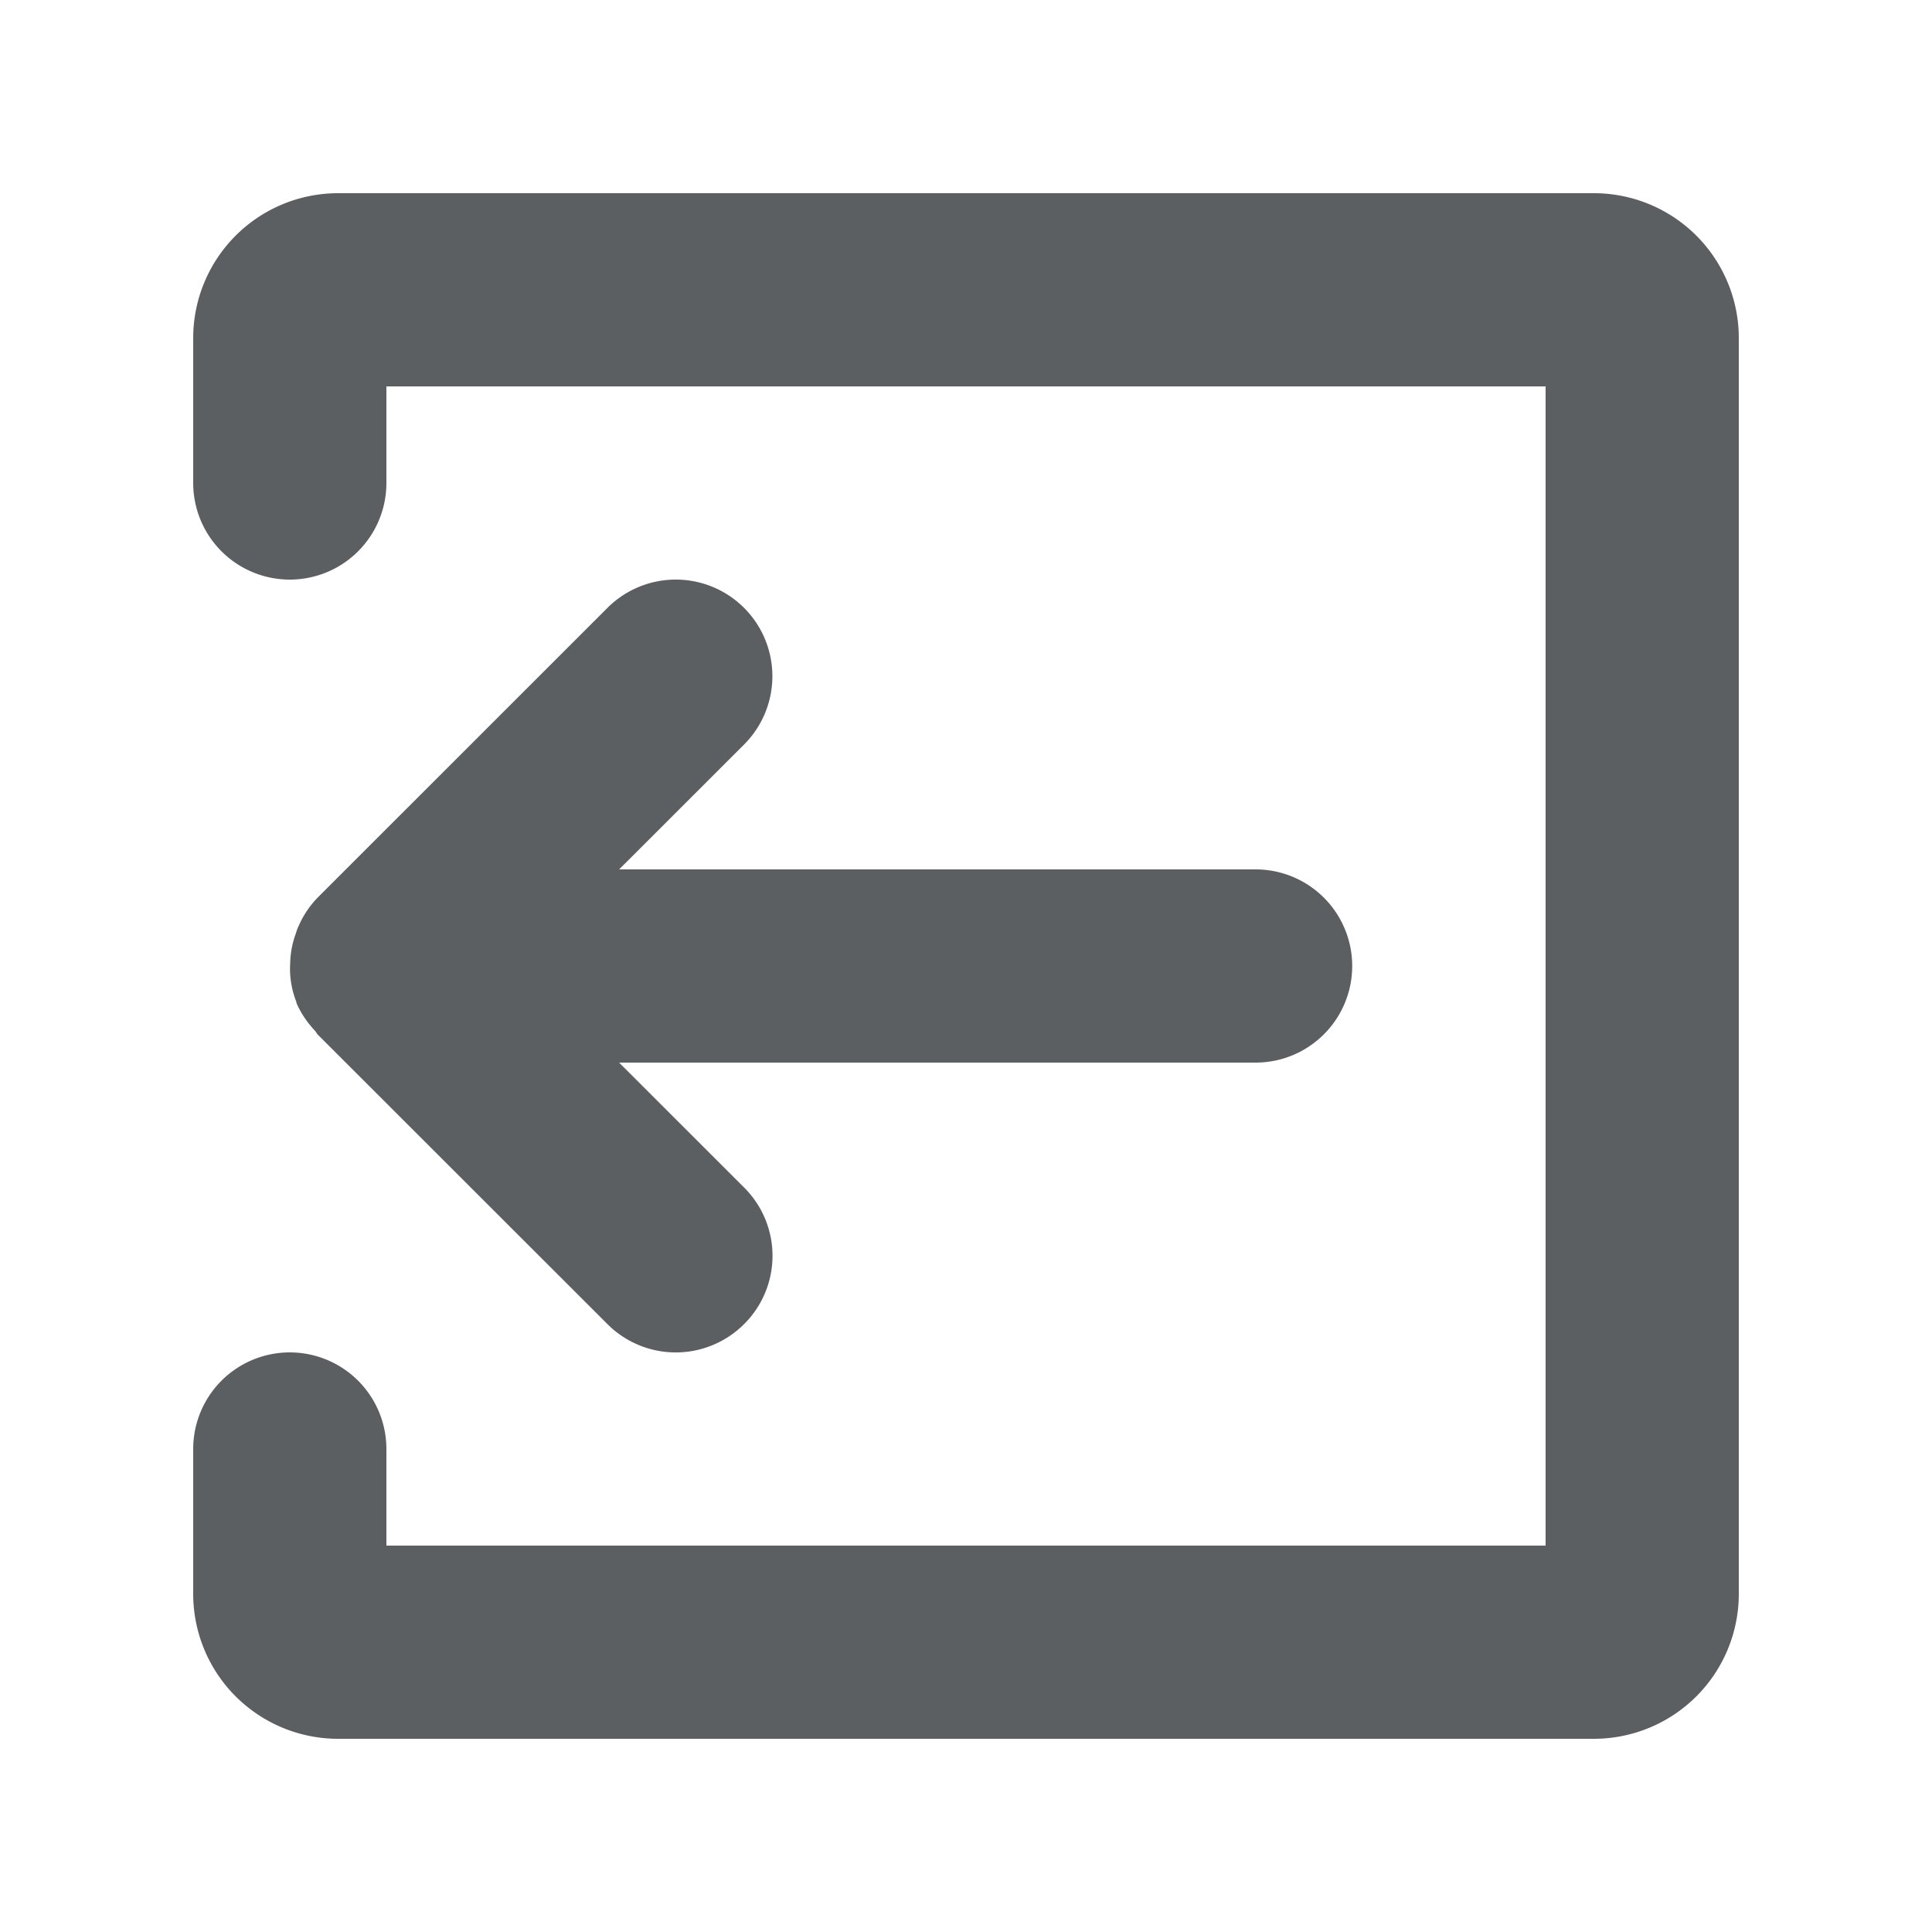
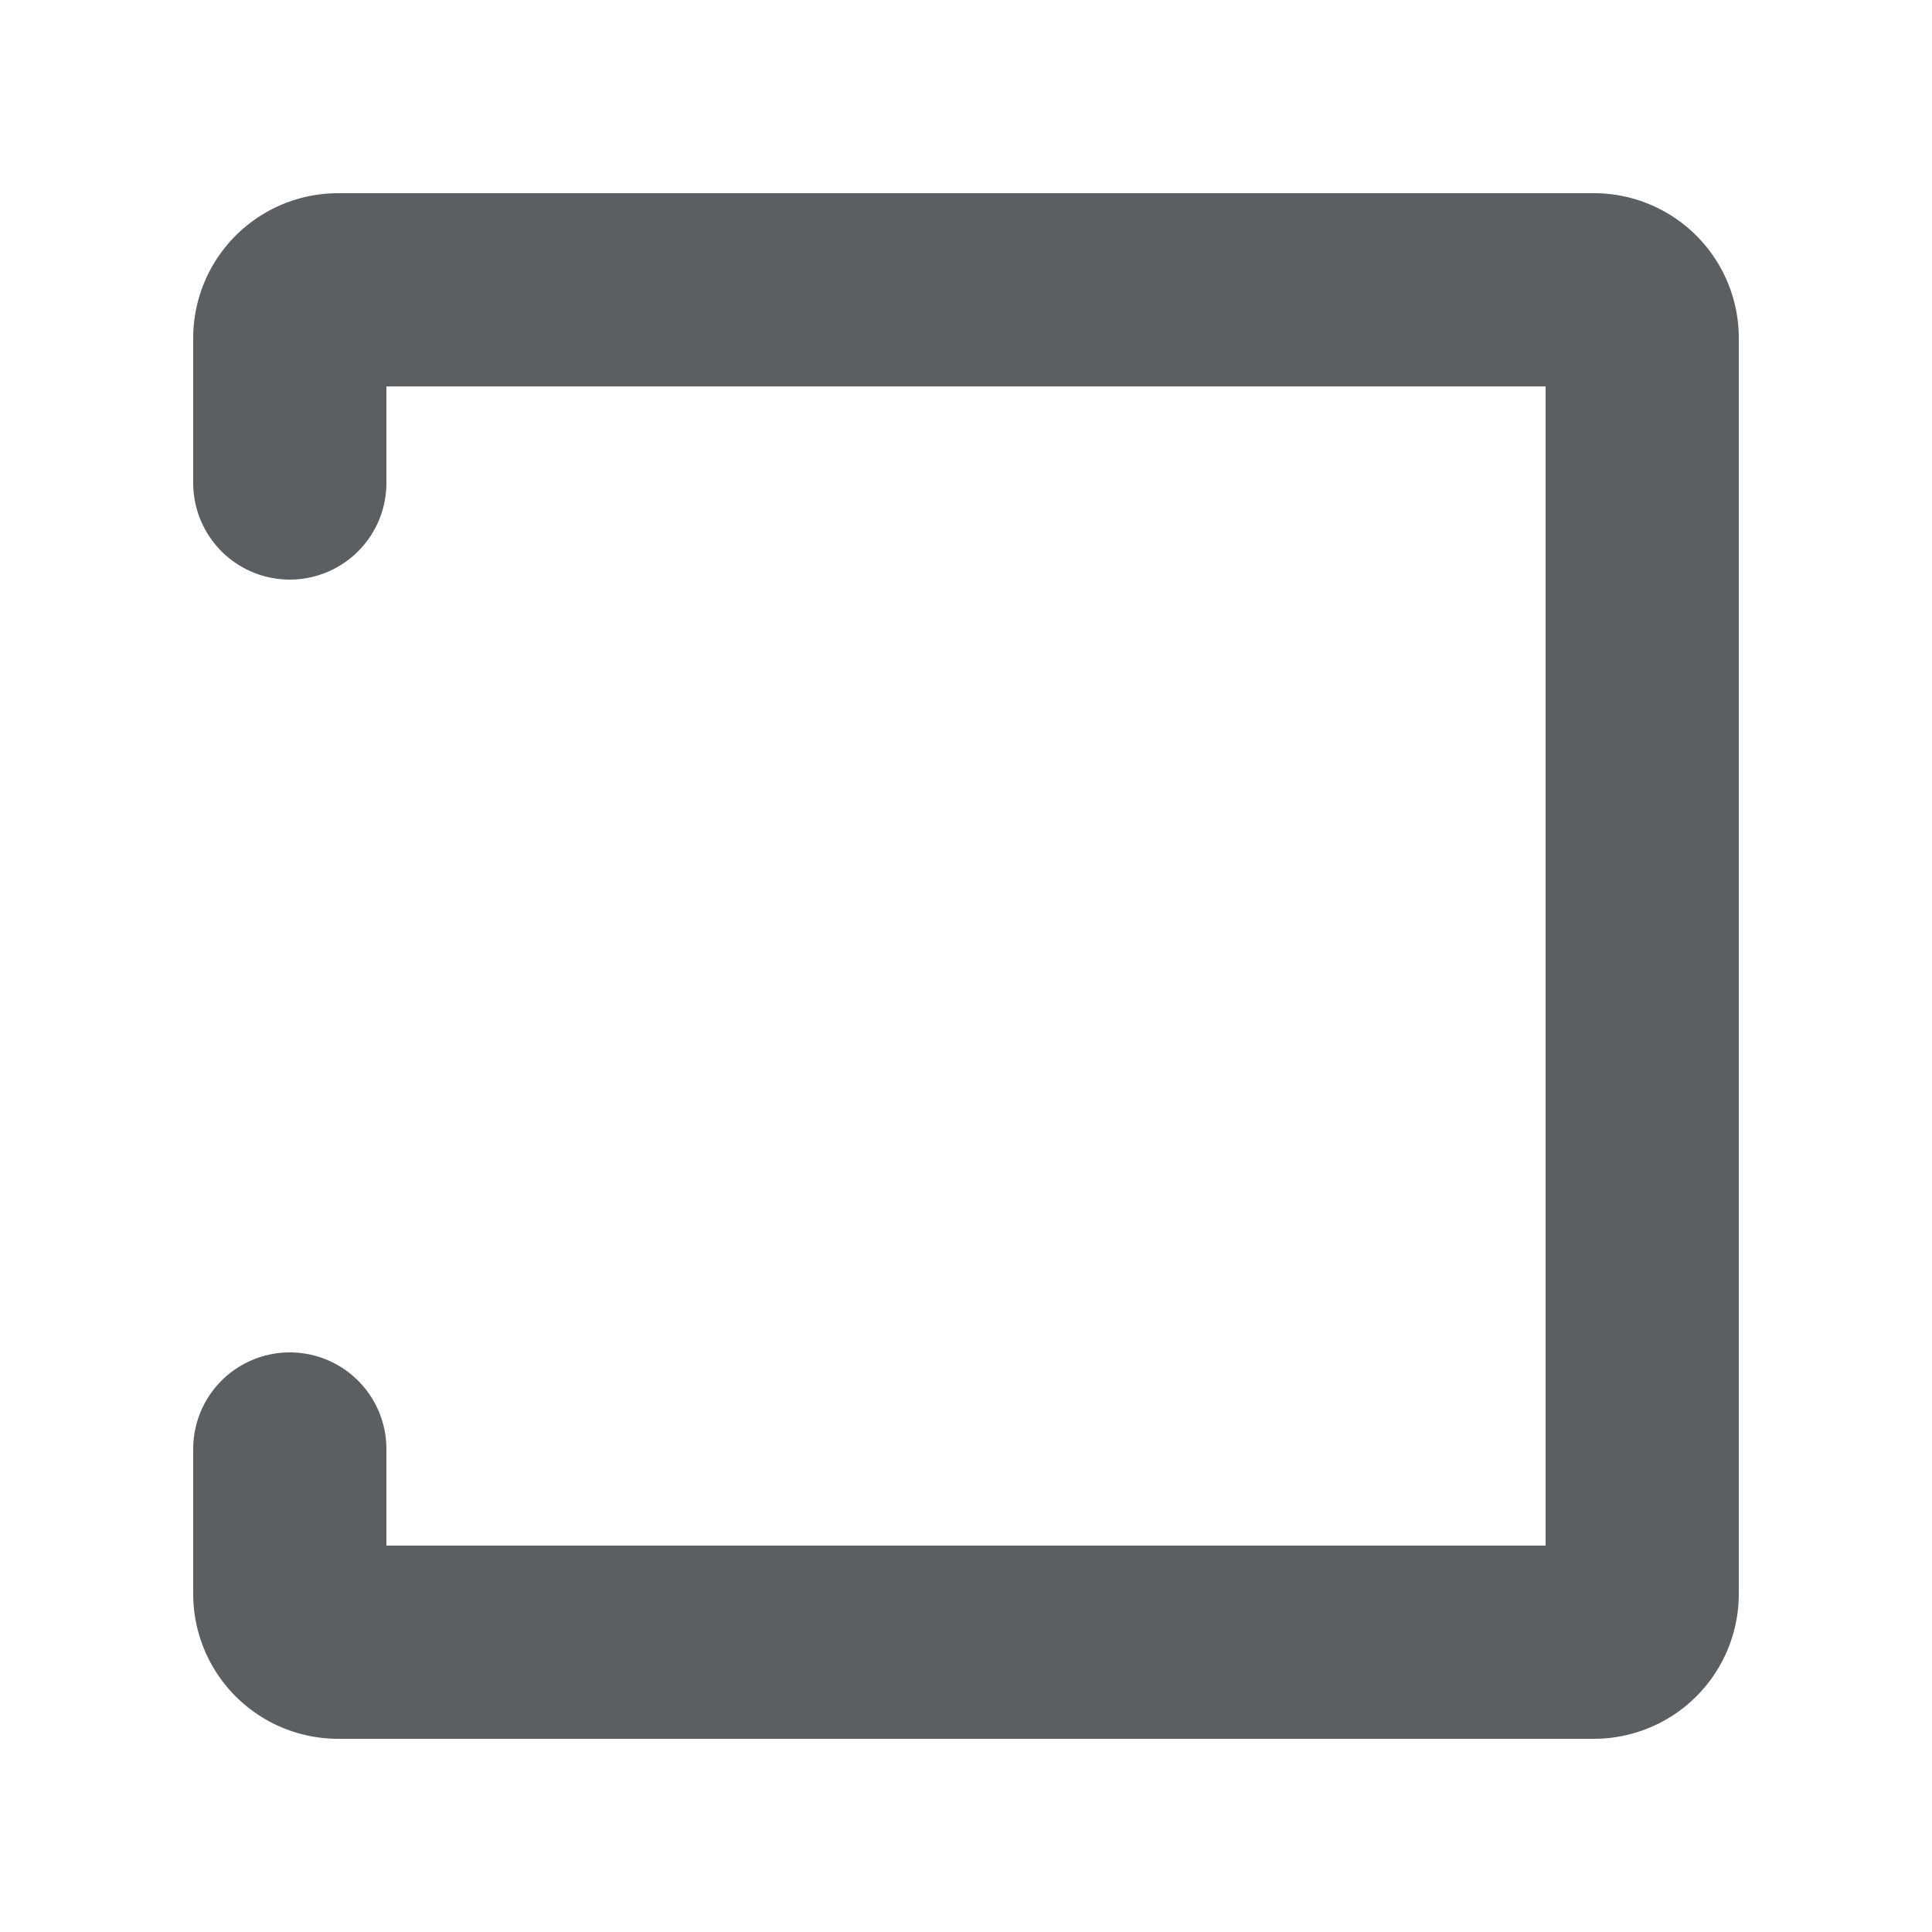
<svg xmlns="http://www.w3.org/2000/svg" width="800px" height="800px" viewBox="0 0 20 20">
-   <path d="M7.703 13.707a.997.997 0 000-1.414L6.409 11h6.589a1 1 0 100-2H6.409l1.294-1.293a1 1 0 10-1.415-1.414l-3.001 3a.994.994 0 00-.198.298c-.013.027-.021.054-.03.082a.944.944 0 00-.054.269l-.001.027a.937.937 0 00.062.398l.003.012v.004c.048.112.117.208.197.294l.01.015.01.015 3.002 3a1 1 0 001.415 0z" fill="#5C5F62" />
  <path d="M2 16.5A1.5 1.5 0 003.5 18h13a1.5 1.5 0 001.5-1.5v-13A1.5 1.5 0 0016.5 2h-13A1.5 1.5 0 002 3.5V5a1 1 0 102 0V4h12v12H4v-1a1 1 0 10-2 0v1.5z" fill="#5C5F62" />
</svg>